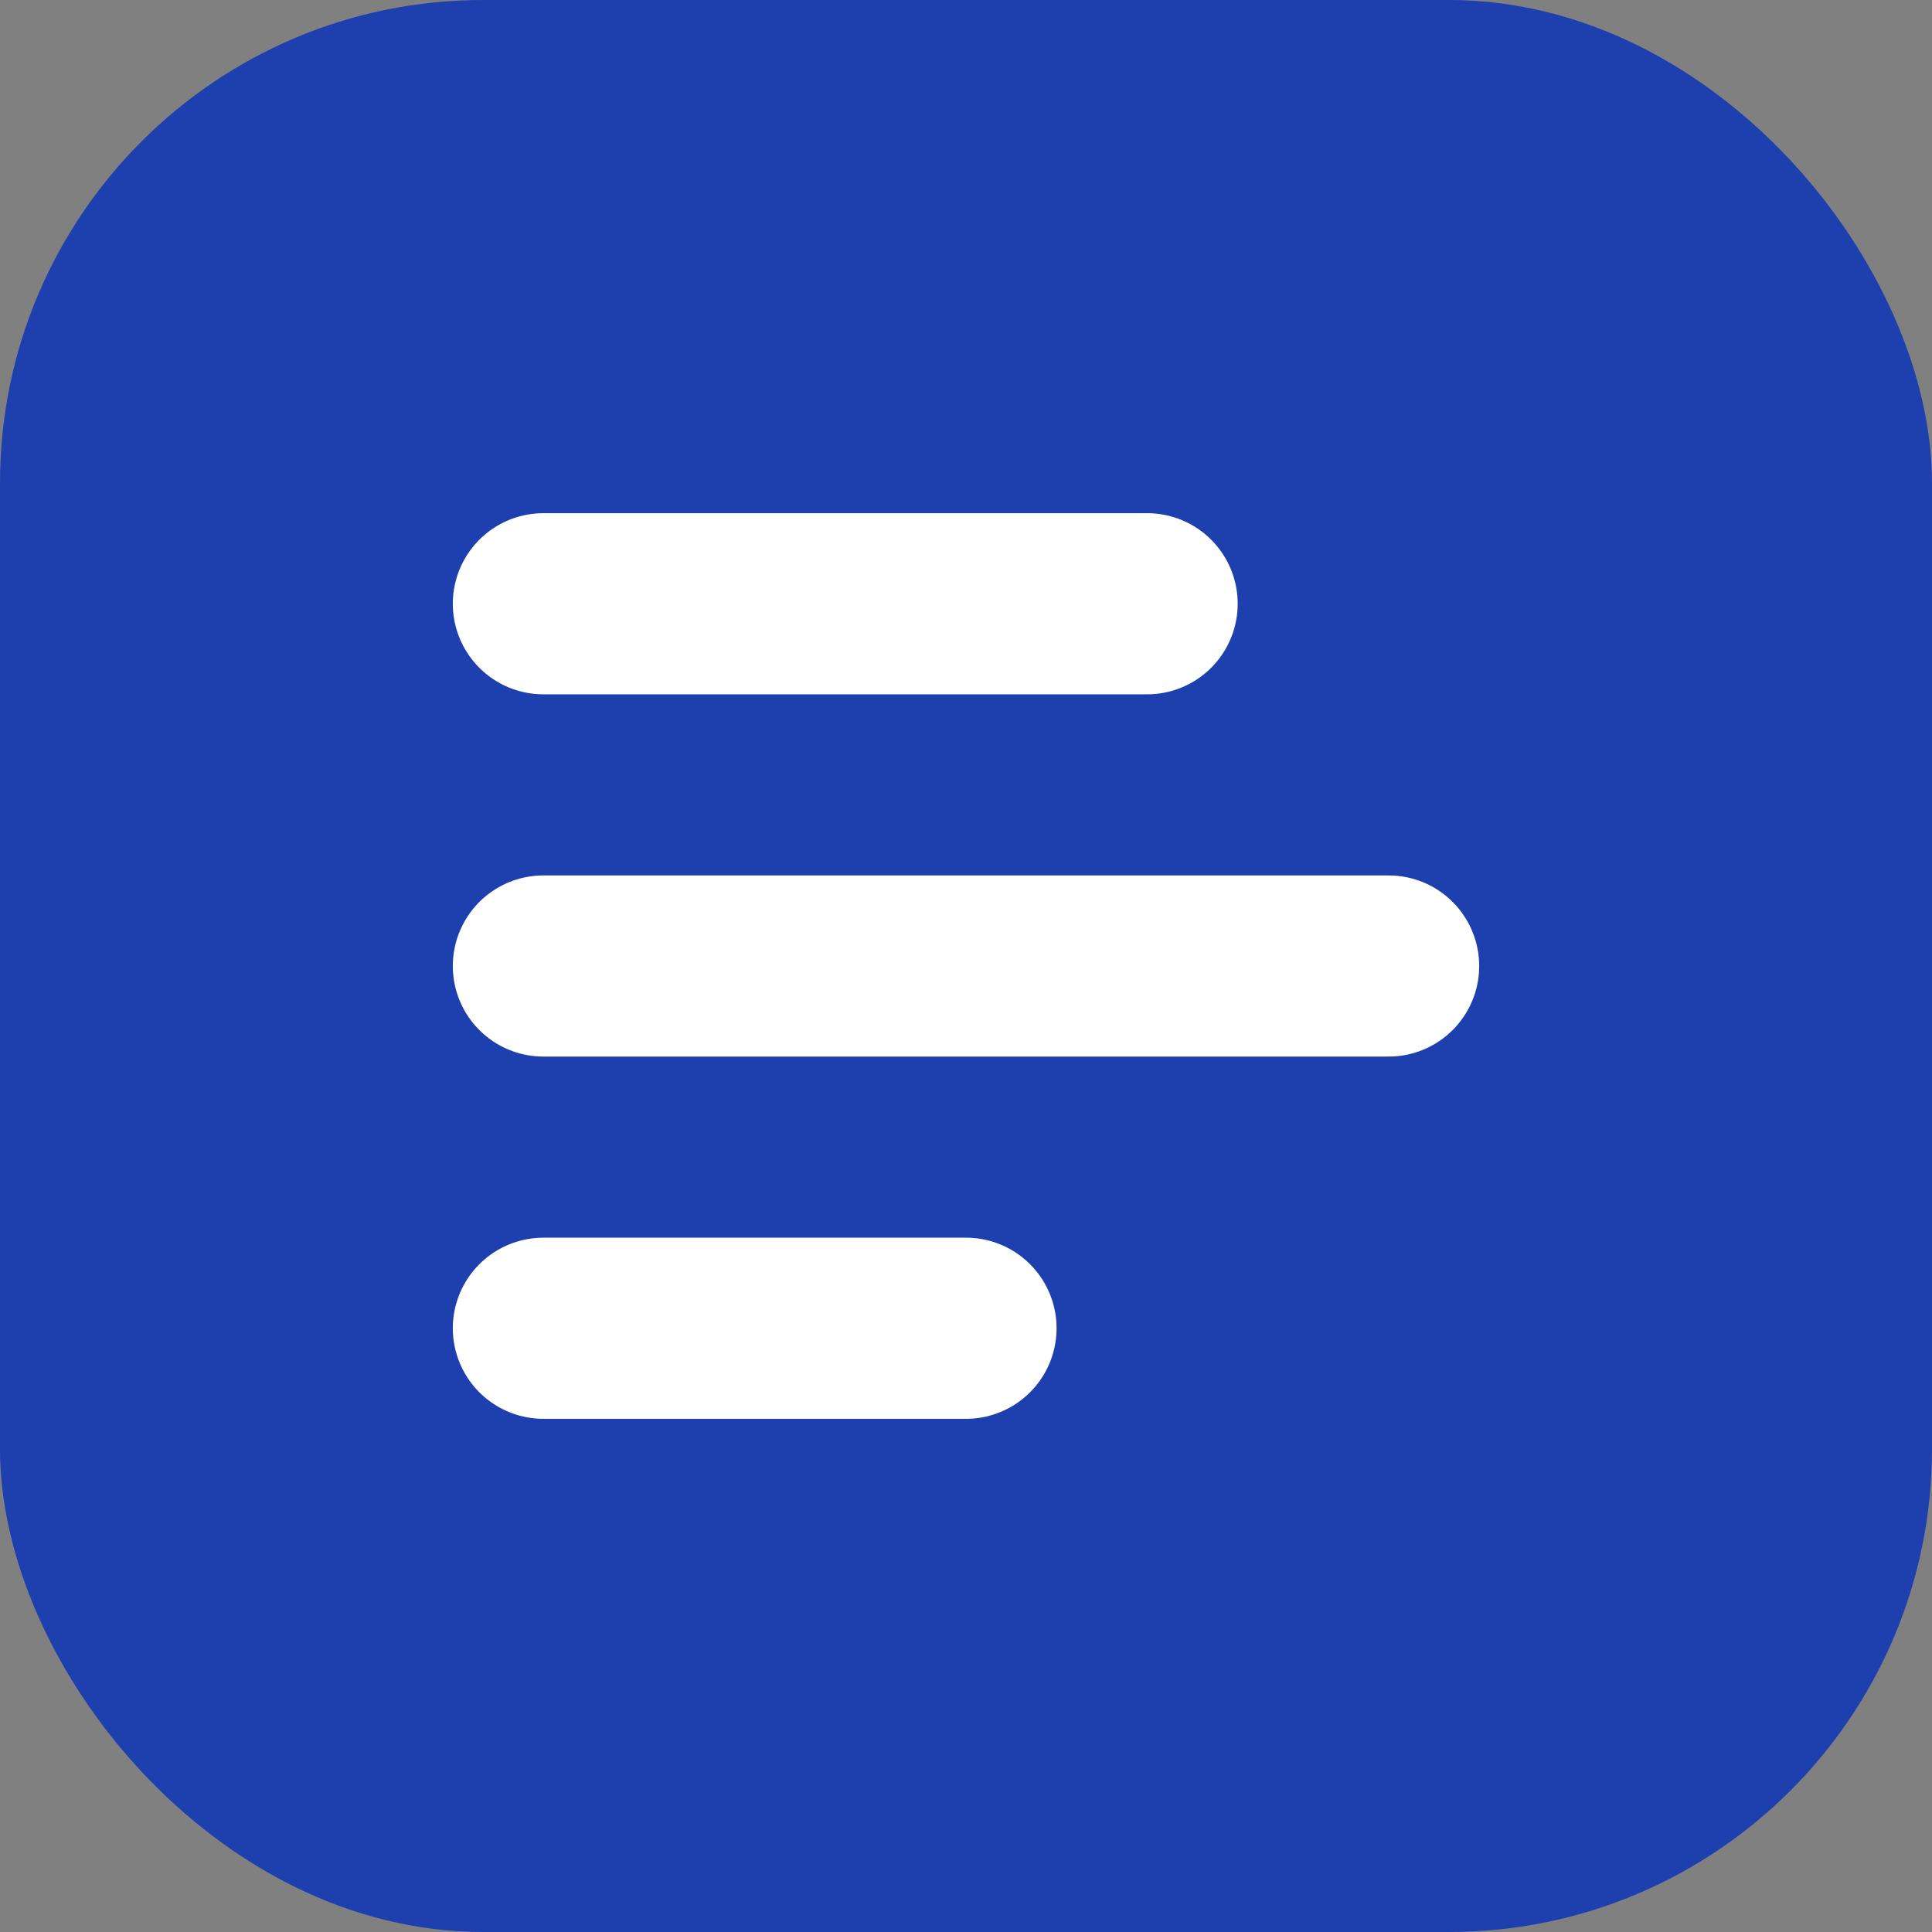
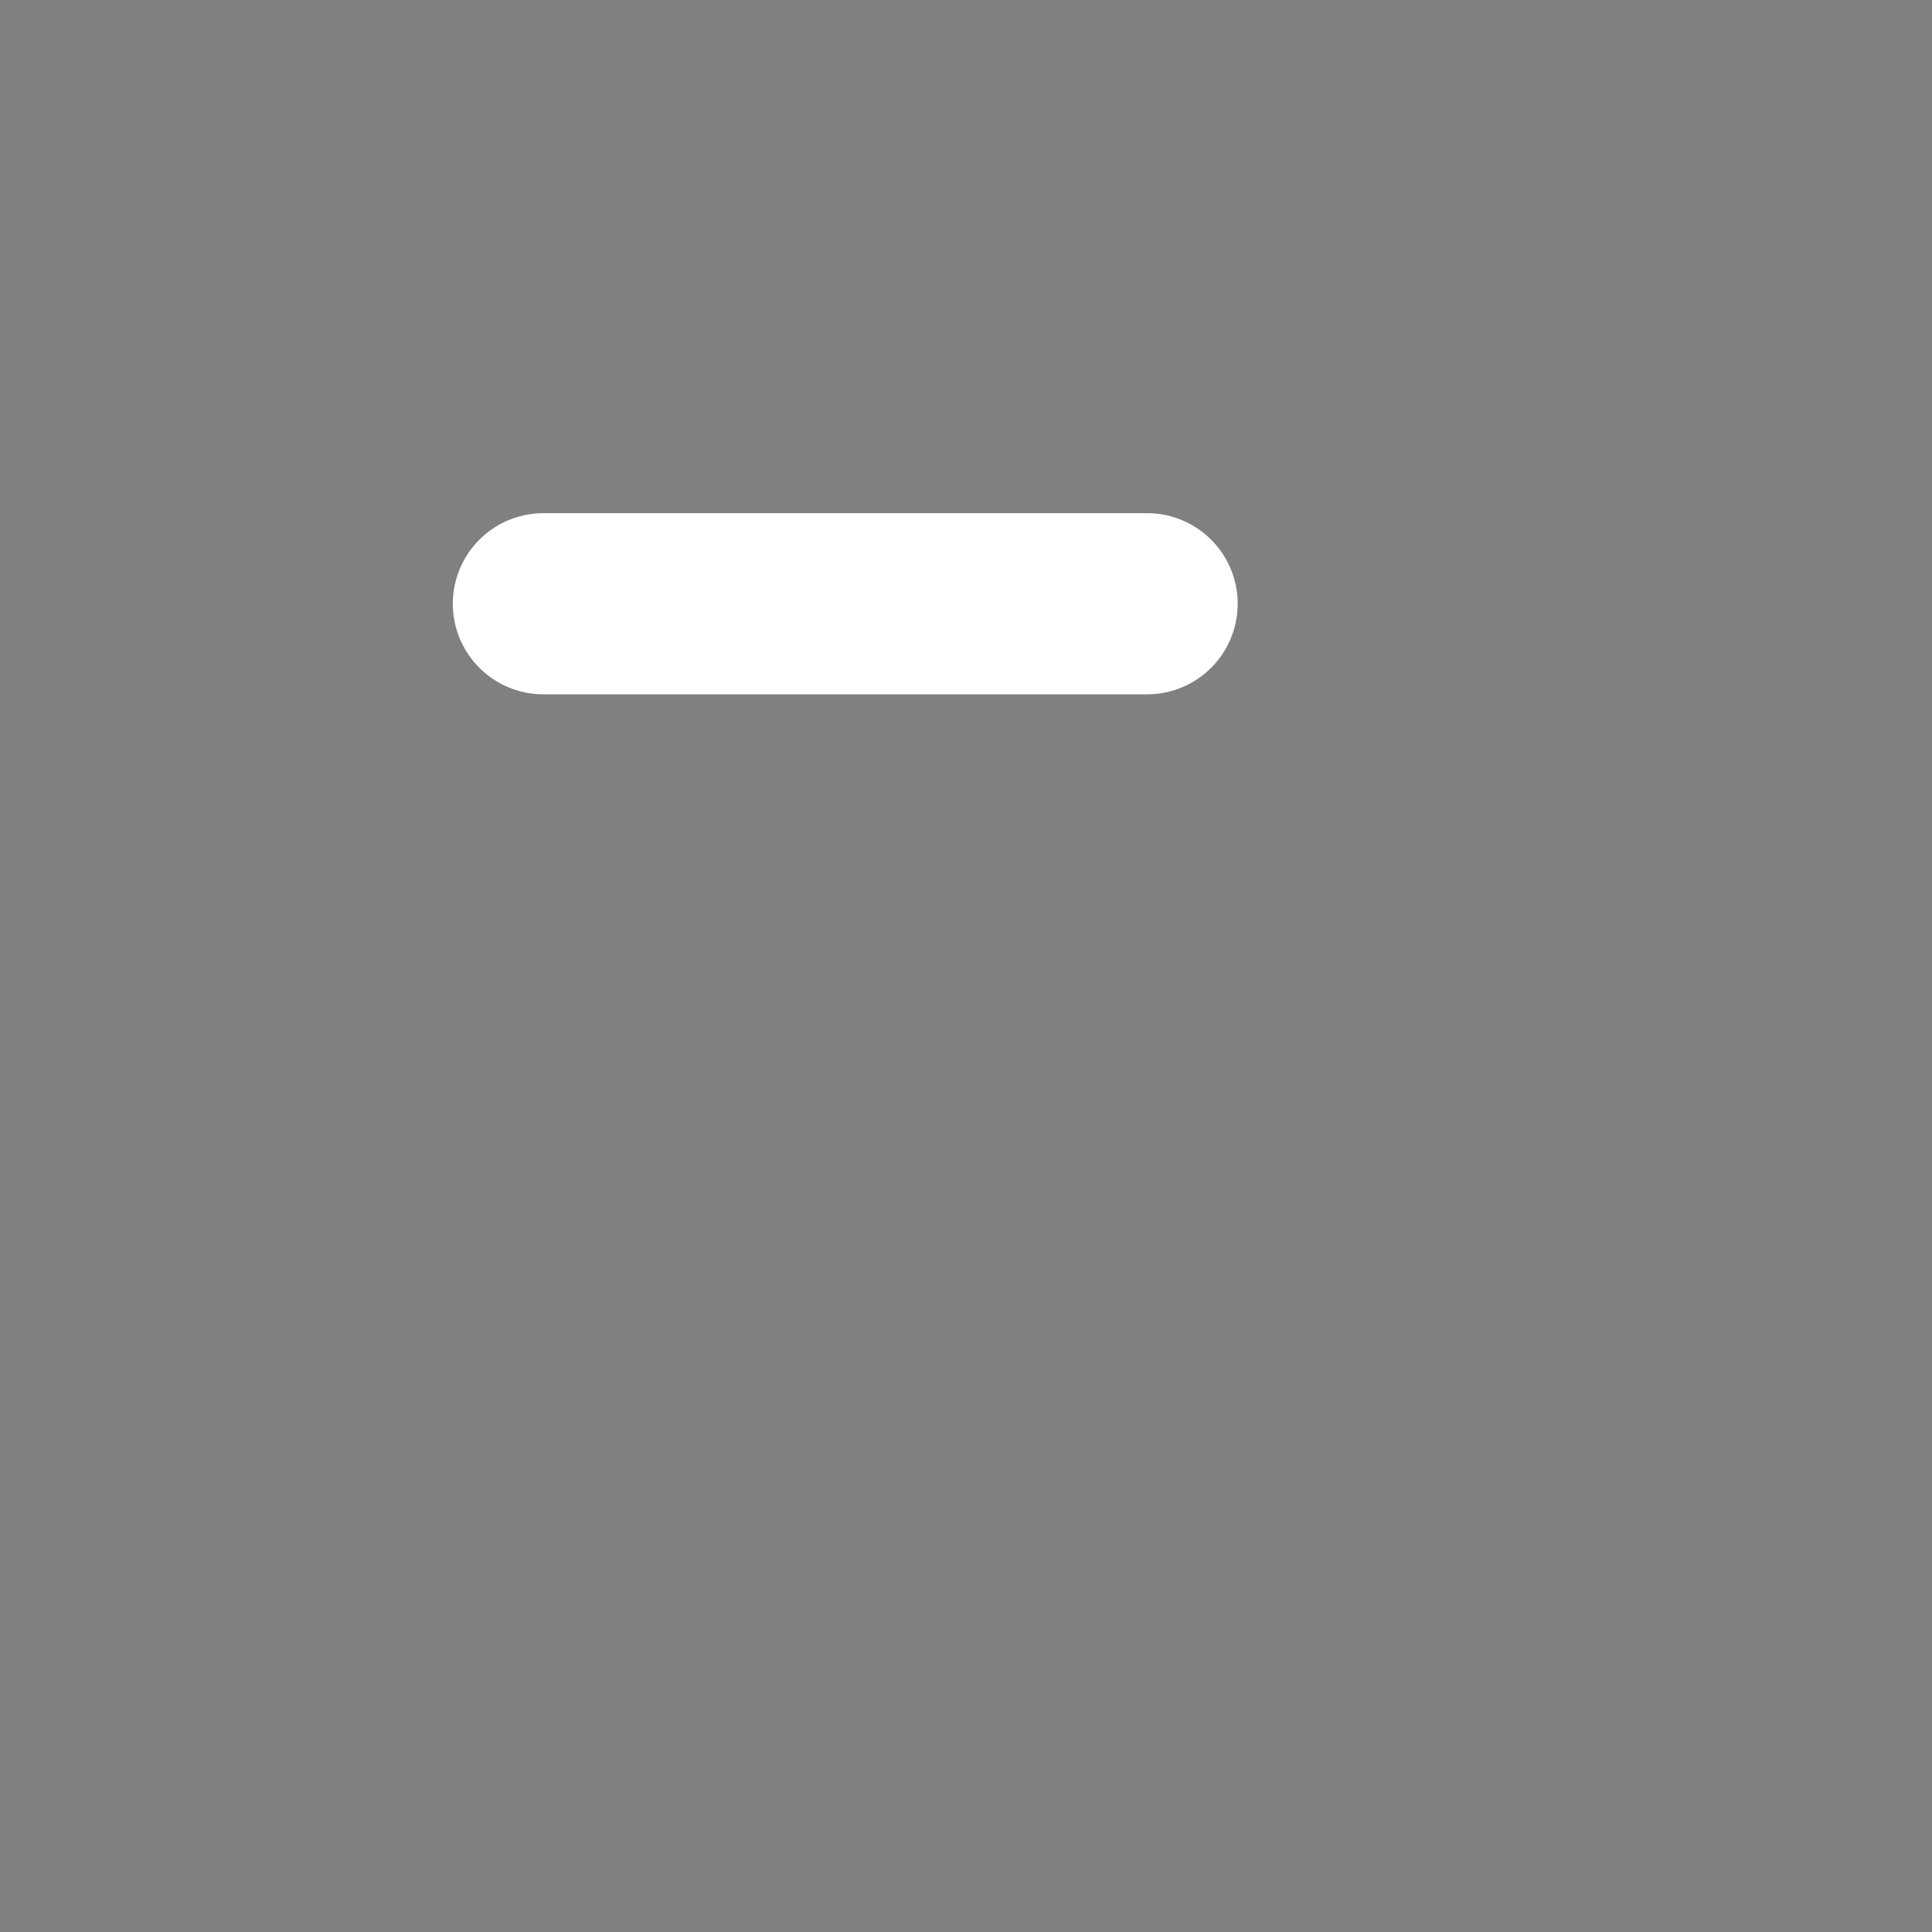
<svg xmlns="http://www.w3.org/2000/svg" width="32" height="32" viewBox="0 0 32 32" fill="none">
  <rect x="0" y="0" width="32" height="32" fill="#808080" stroke="none" />
-   <rect width="32" height="32" rx="8" fill="#1E40AF" />
-   <path d="M9 16H23" stroke="white" stroke-width="3" stroke-linecap="round" />
  <path d="M9 10H19" stroke="white" stroke-width="3" stroke-linecap="round" />
-   <path d="M9 22H16" stroke="white" stroke-width="3" stroke-linecap="round" />
</svg>